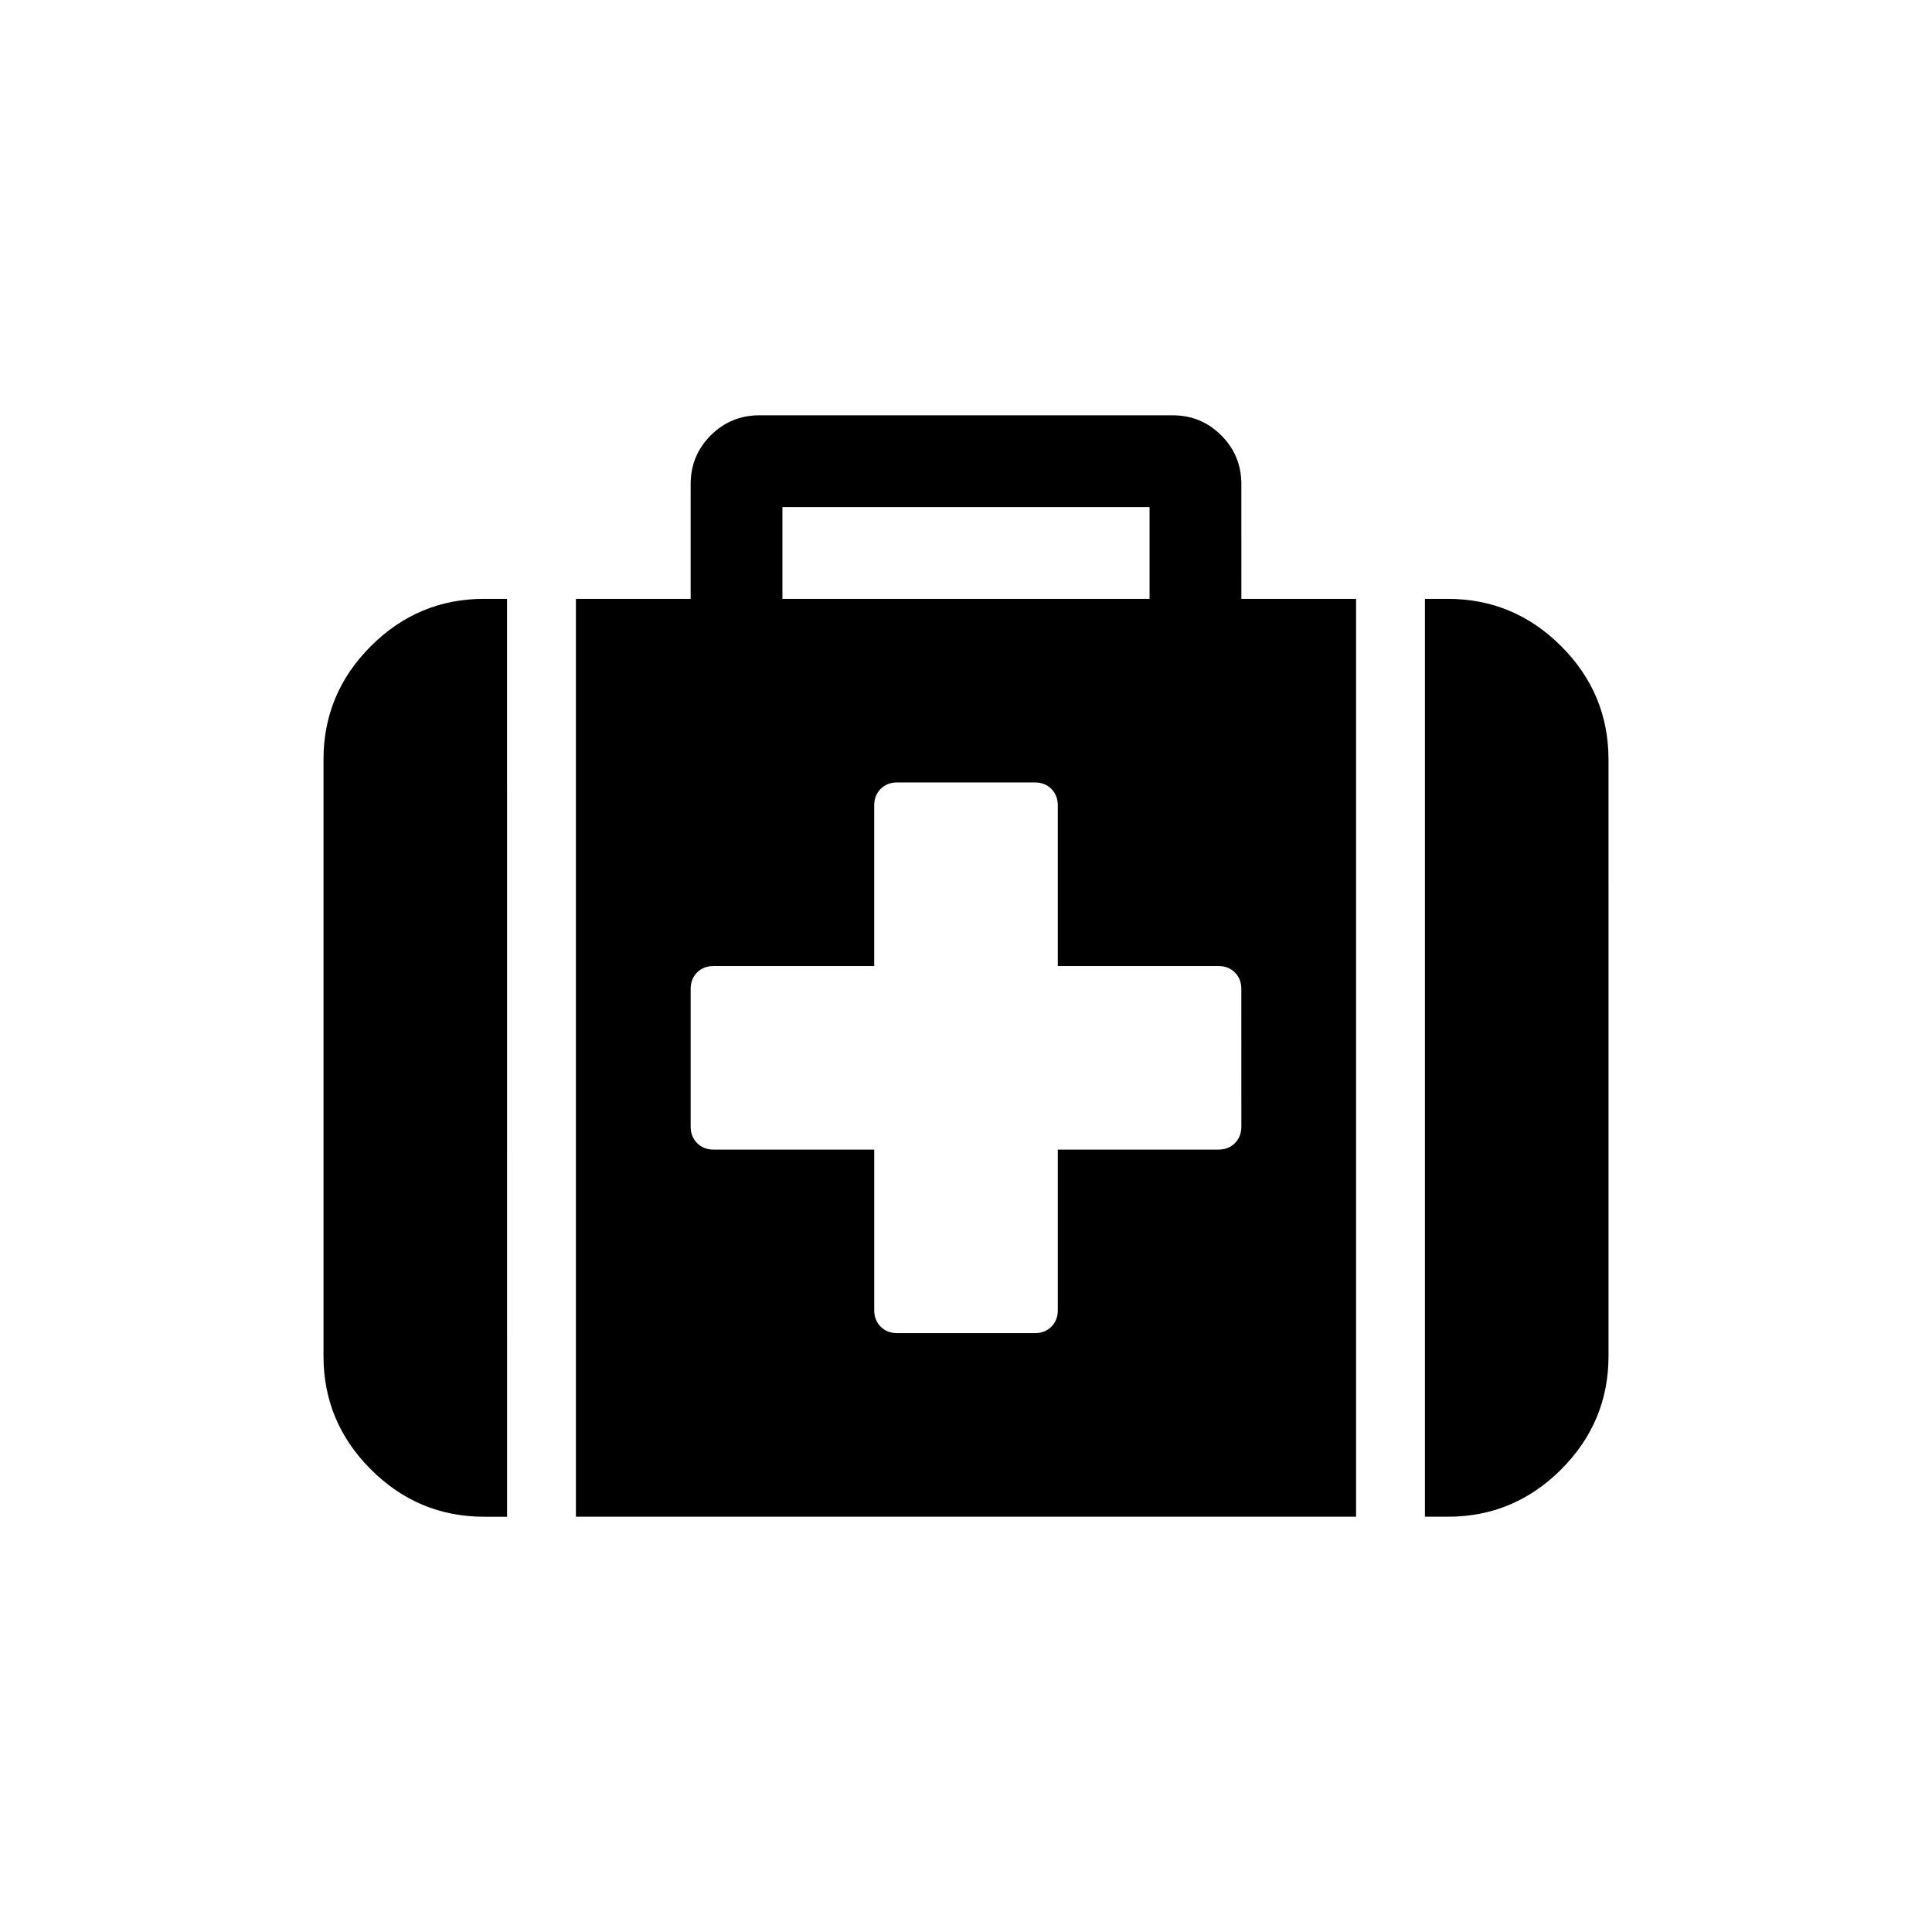
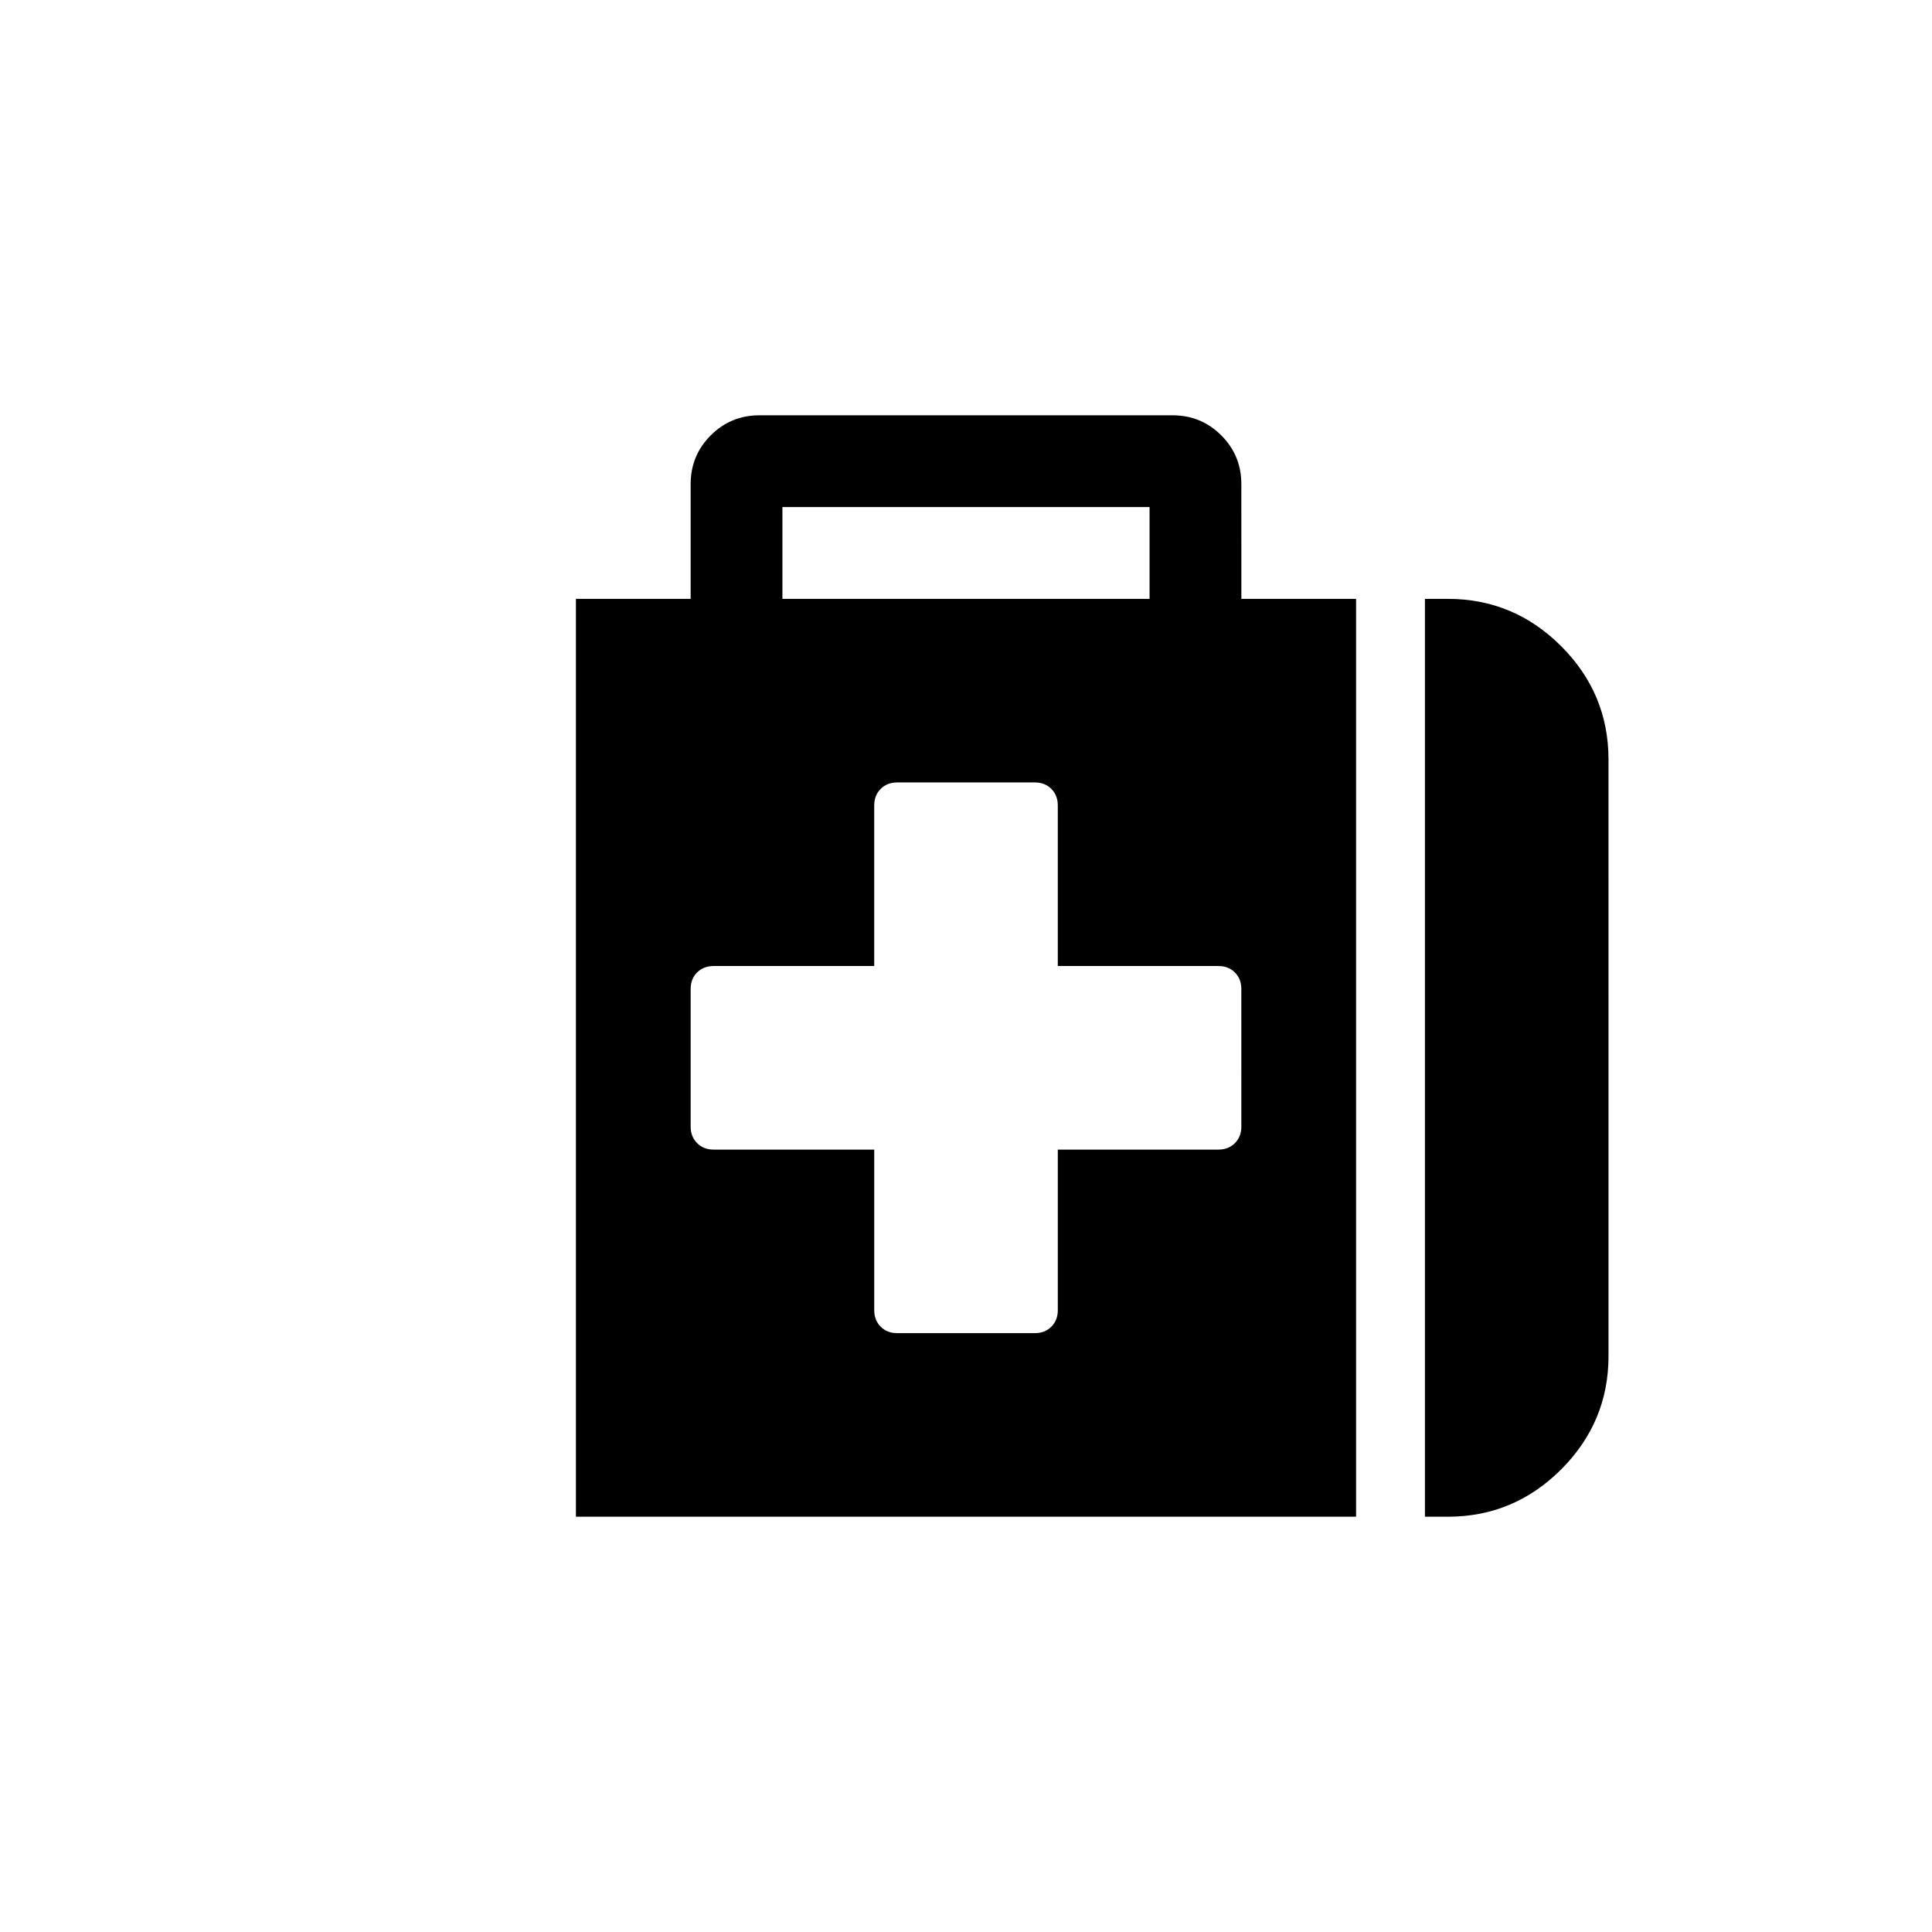
<svg xmlns="http://www.w3.org/2000/svg" fill="#000000" width="800px" height="800px" version="1.1" viewBox="144 144 512 512">
  <g>
-     <path d="m242.27 315.25c-8.359 8.359-12.539 18.367-12.539 30.02v158.11c0 11.656 4.18 21.664 12.543 30.027 8.363 8.363 18.371 12.543 30.027 12.543h6.082l-0.004-243.25h-6.082c-11.656 0-21.668 4.184-30.027 12.547z" />
    <path d="m472.97 272.3c0-5.07-1.773-9.375-5.32-12.922-3.547-3.547-7.852-5.32-12.918-5.32h-109.46c-5.066 0-9.375 1.773-12.922 5.32s-5.32 7.852-5.32 12.922v30.402h-30.406v243.24h206.75v-243.24h-30.402zm-121.62 6.082h97.297v24.324l-97.297-0.004zm121.62 164.19c0 1.773-0.57 3.231-1.707 4.371-1.137 1.137-2.598 1.711-4.367 1.711h-42.566v42.566c0 1.773-0.574 3.231-1.711 4.367-1.137 1.137-2.594 1.707-4.367 1.707h-36.488c-1.773 0-3.231-0.57-4.371-1.707-1.137-1.137-1.711-2.598-1.711-4.367v-42.566h-42.566c-1.773 0-3.231-0.57-4.371-1.711-1.141-1.141-1.711-2.598-1.711-4.371v-36.488c0-1.777 0.57-3.234 1.711-4.375 1.137-1.137 2.594-1.703 4.367-1.703h42.566v-42.57c0-1.773 0.57-3.231 1.711-4.371s2.598-1.711 4.371-1.711h36.488c1.773 0 3.234 0.57 4.367 1.711 1.137 1.141 1.711 2.598 1.711 4.371v42.57h42.566c1.773 0 3.231 0.57 4.367 1.707 1.137 1.137 1.707 2.598 1.707 4.375z" />
    <path d="m557.73 315.25c-8.363-8.363-18.371-12.543-30.027-12.543h-6.082v243.24h6.082c11.656 0 21.664-4.18 30.027-12.543 8.359-8.363 12.543-18.371 12.543-30.027l-0.004-158.11c0-11.652-4.18-21.66-12.539-30.02z" />
  </g>
</svg>